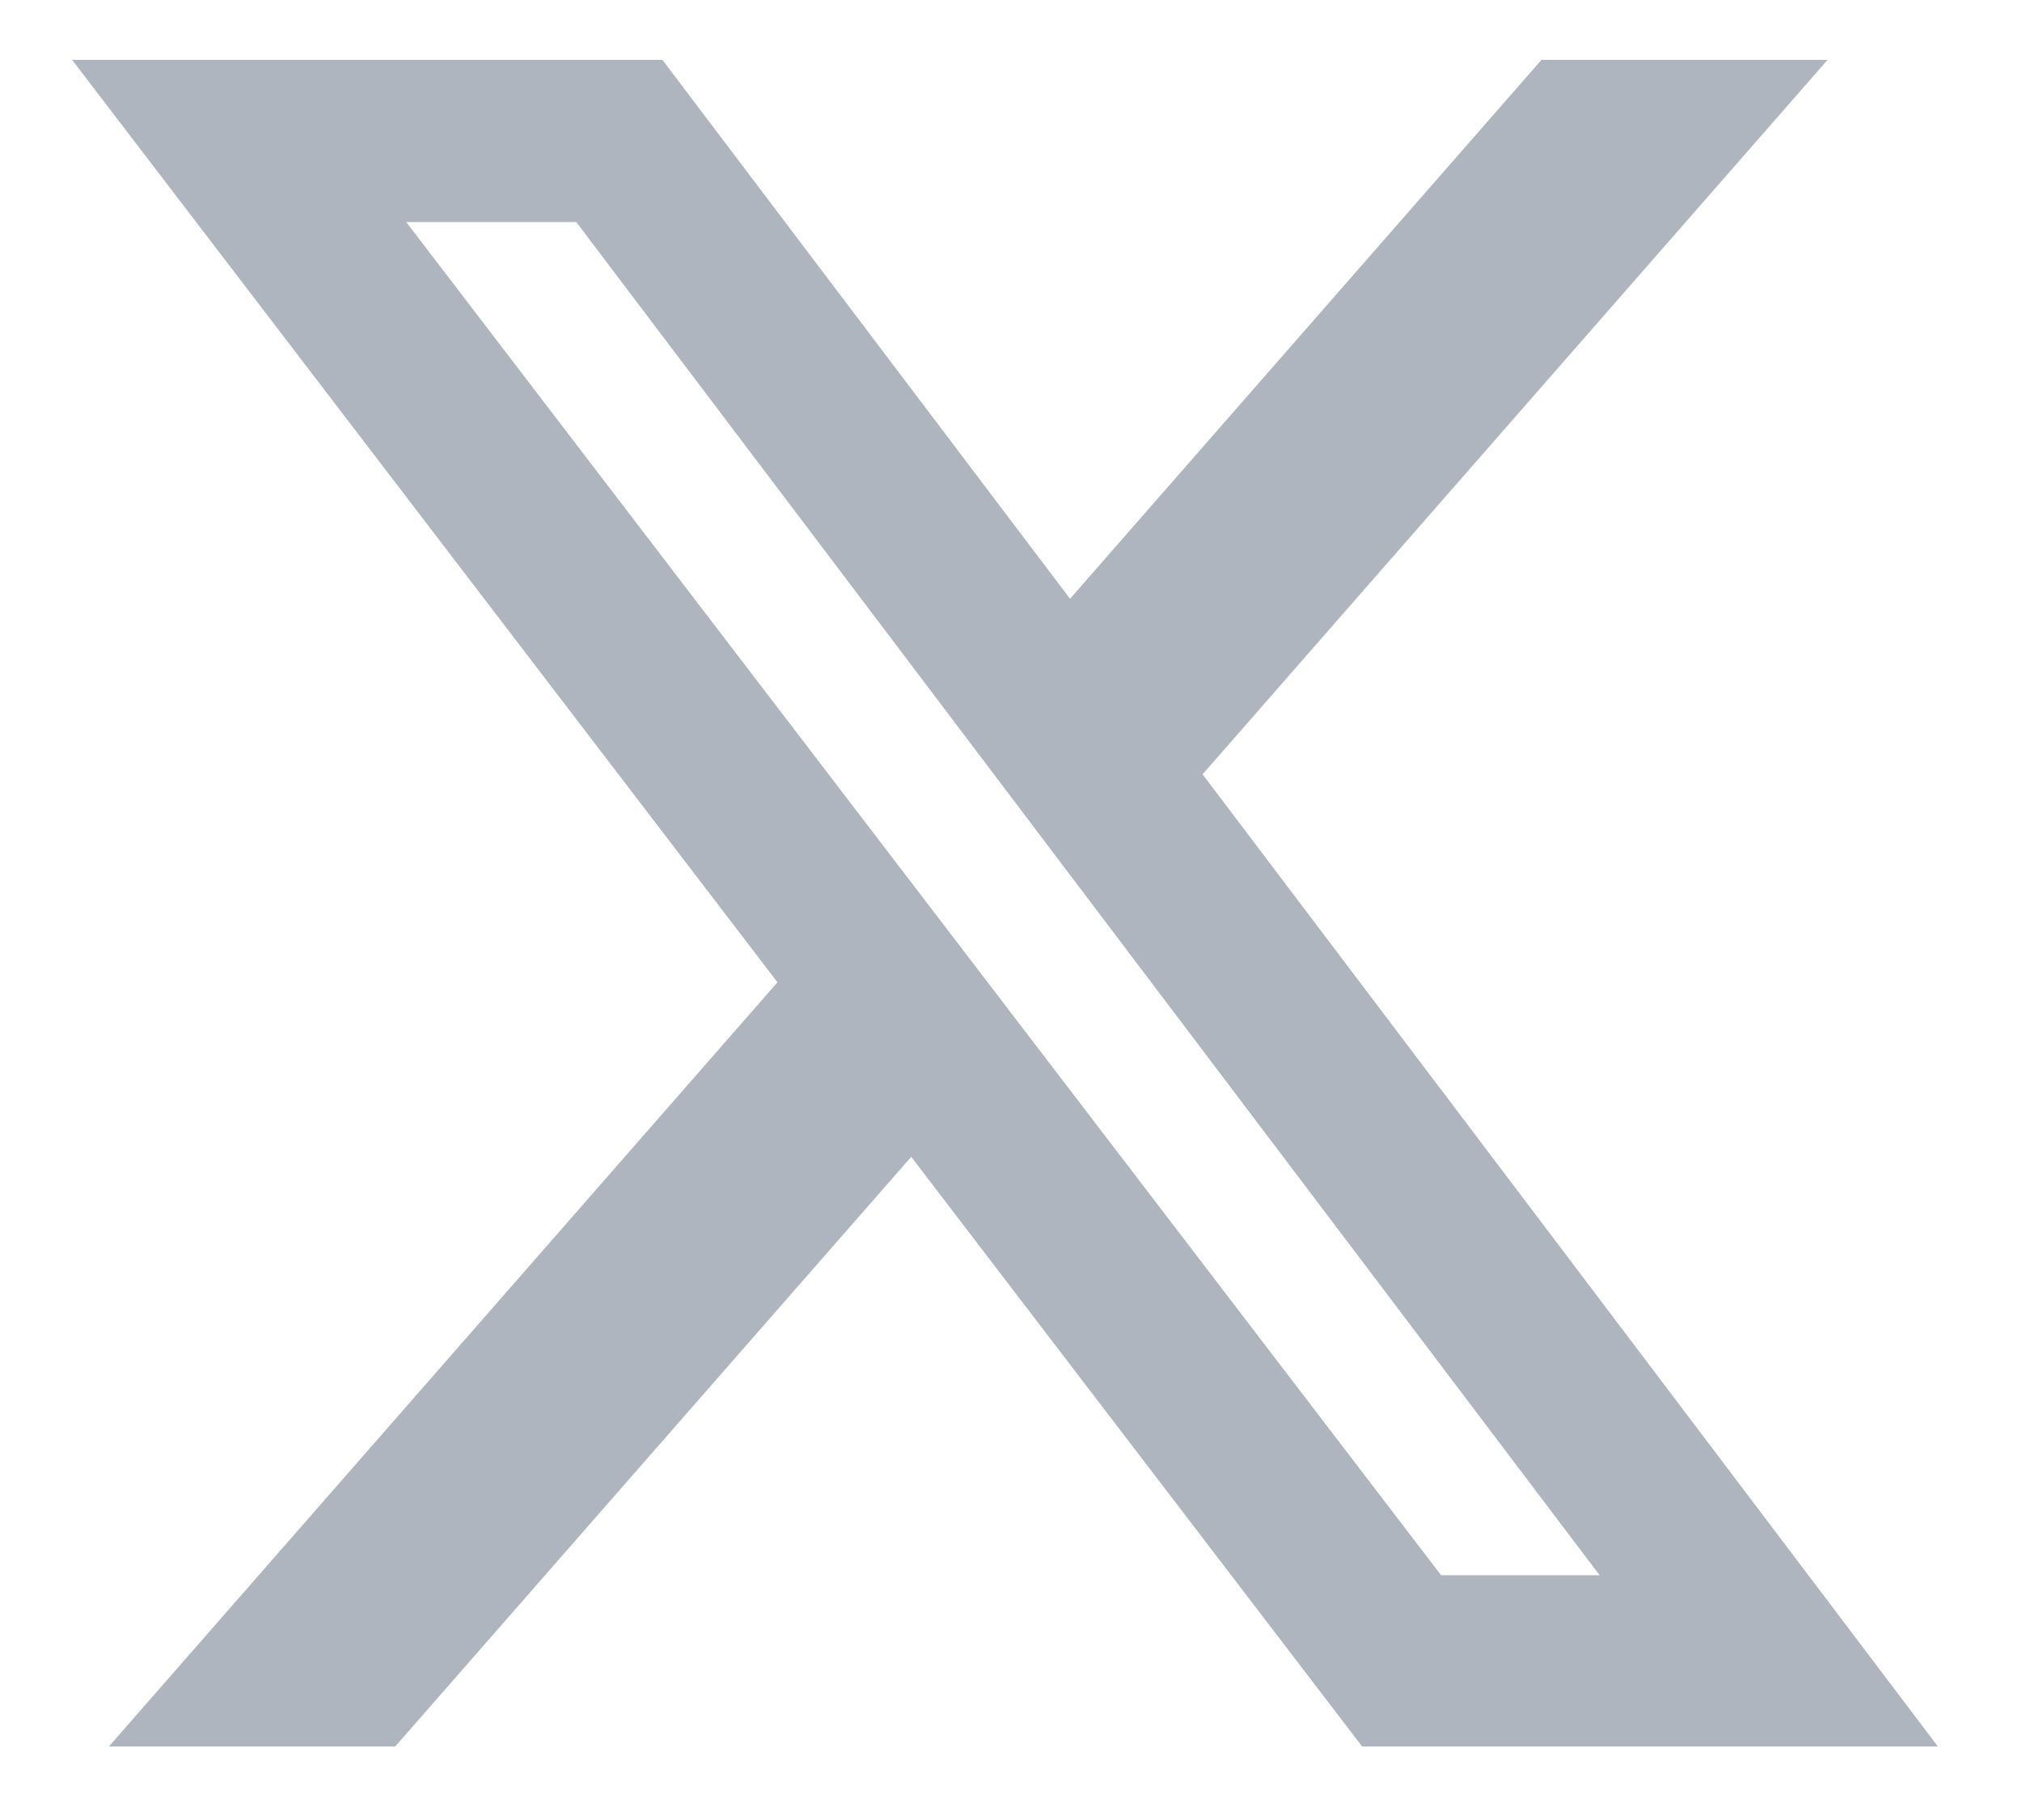
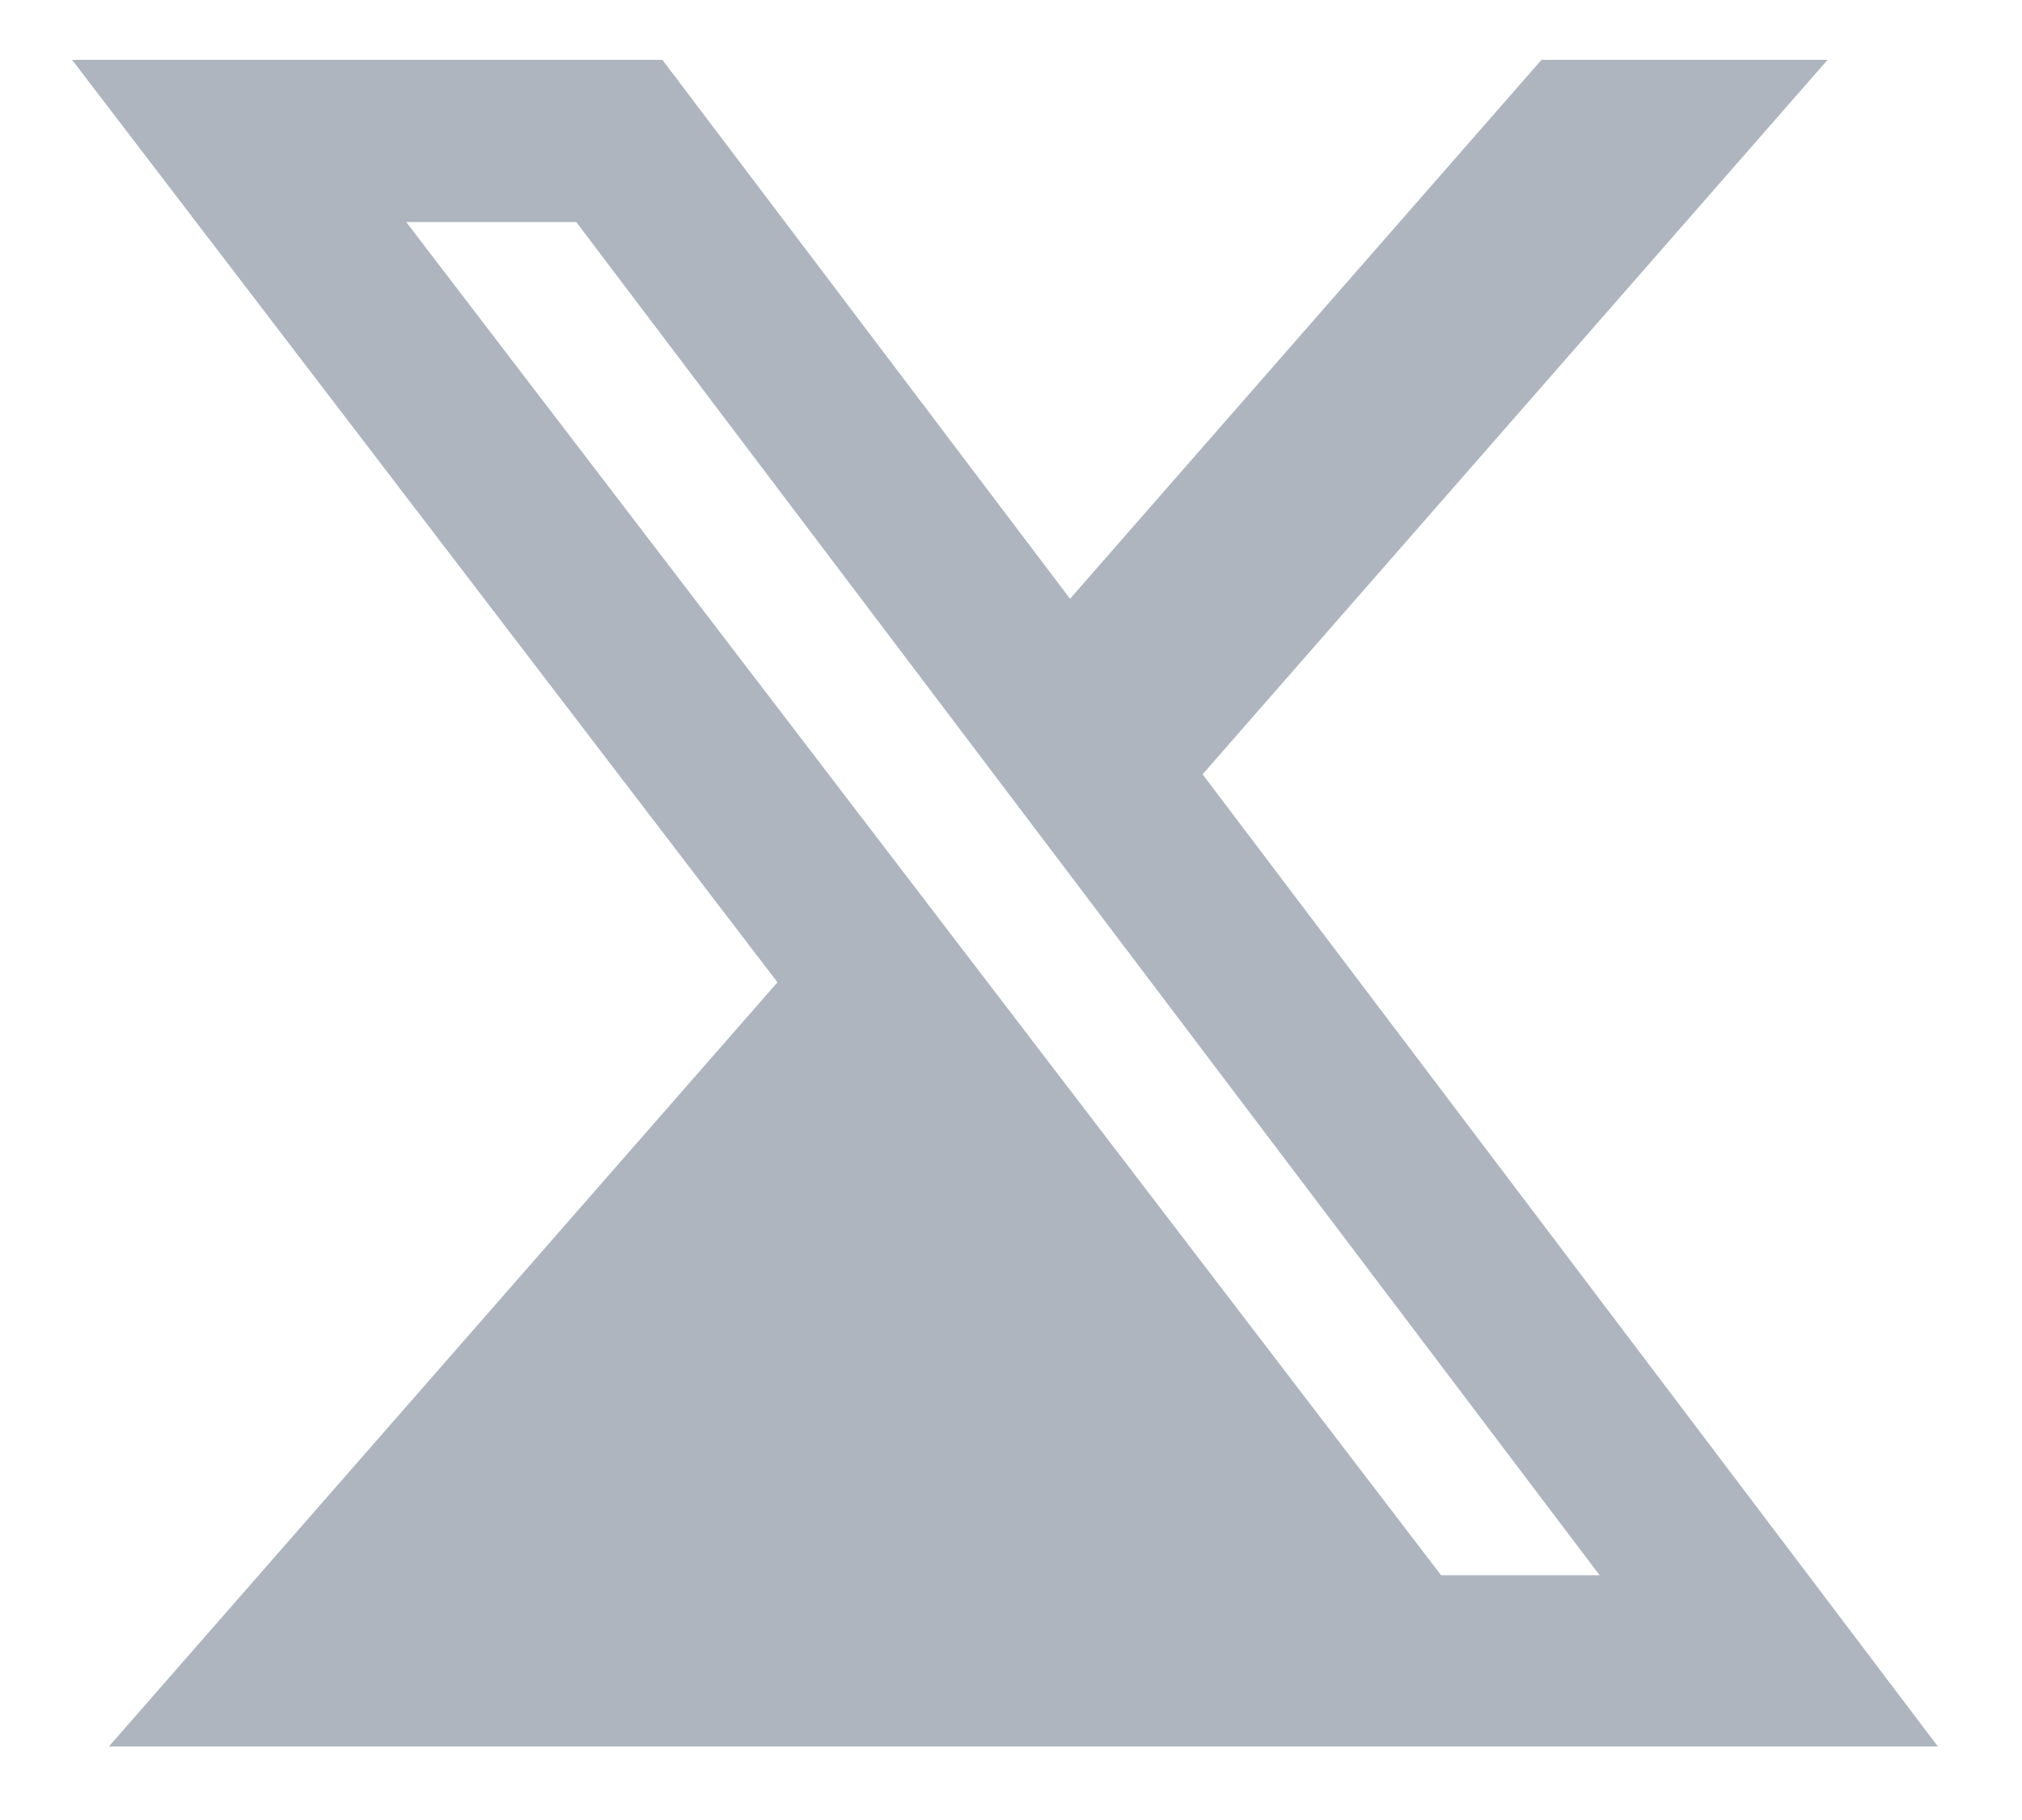
<svg xmlns="http://www.w3.org/2000/svg" width="20" height="18" viewBox="0 0 20 18" fill="none">
-   <path d="M15.247 0.592H18.077L11.895 7.658L19.168 17.273H13.473L9.013 11.441L3.909 17.273H1.077L7.69 9.715L0.713 0.592H6.552L10.584 5.922L15.247 0.592ZM14.254 15.579H15.822L5.7 2.196H4.018L14.254 15.579Z" fill="#AFB5BE" />
+   <path d="M15.247 0.592H18.077L11.895 7.658L19.168 17.273H13.473L3.909 17.273H1.077L7.69 9.715L0.713 0.592H6.552L10.584 5.922L15.247 0.592ZM14.254 15.579H15.822L5.7 2.196H4.018L14.254 15.579Z" fill="#AFB5BE" />
</svg>